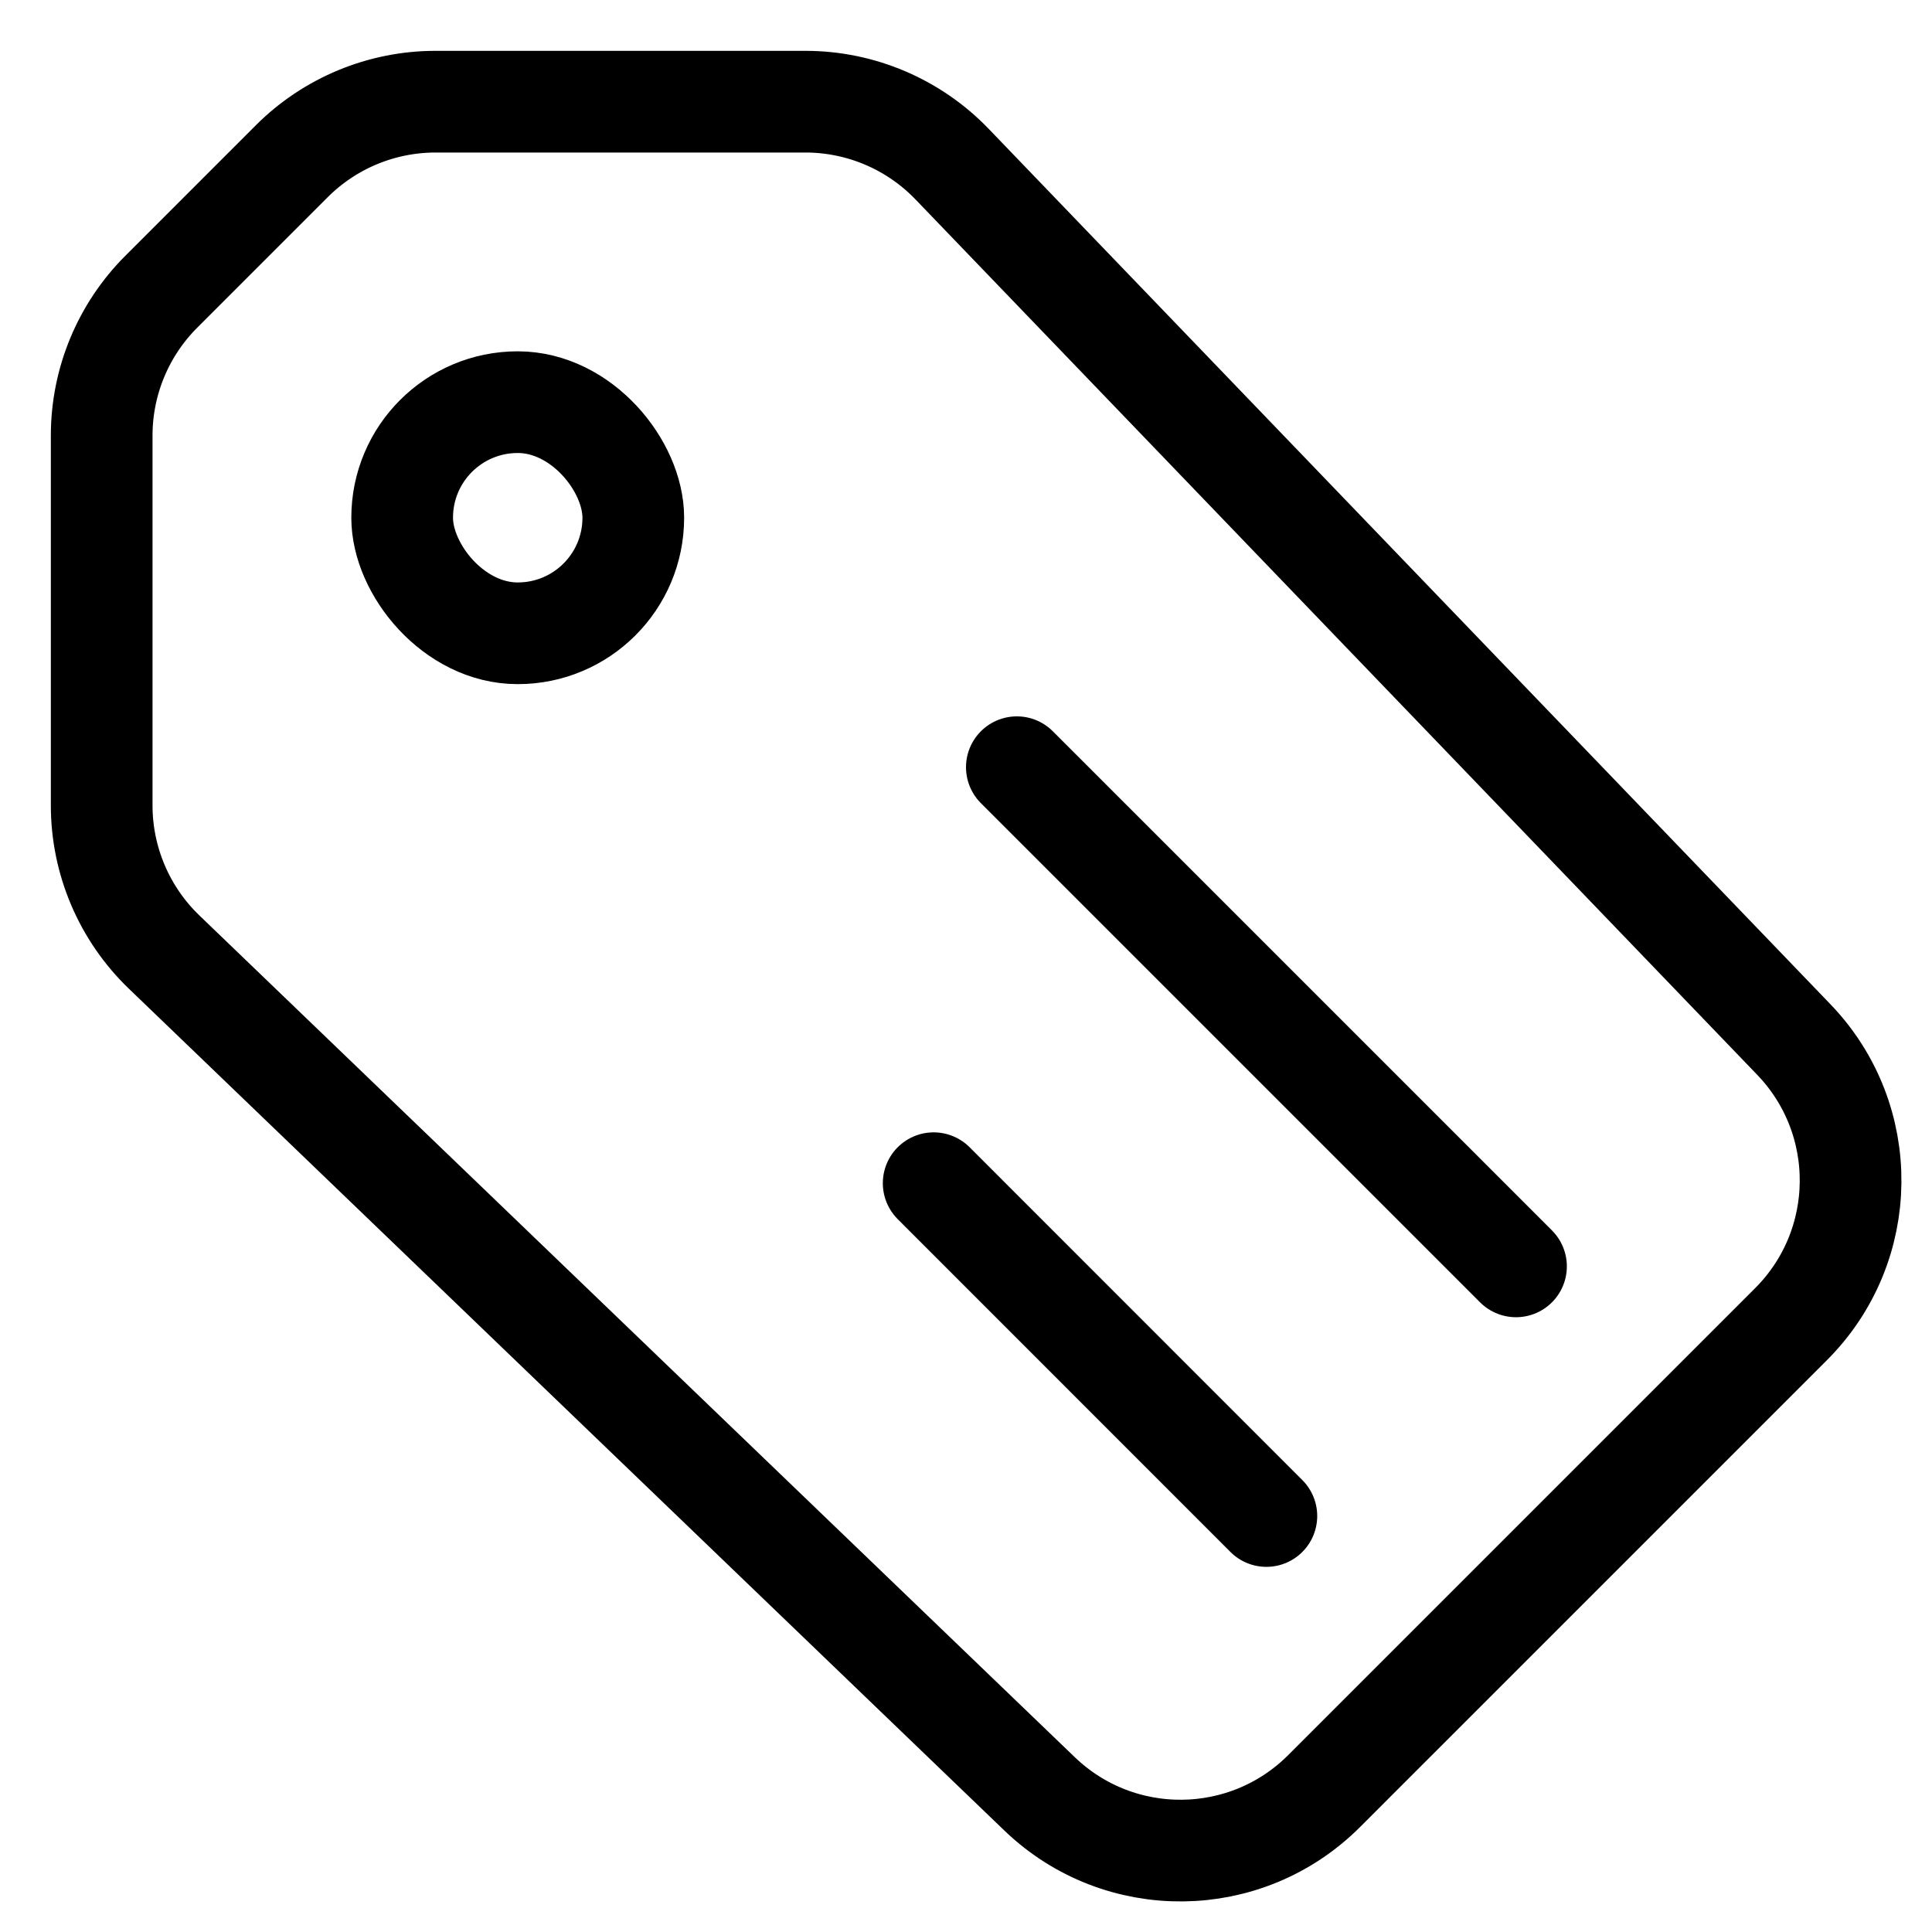
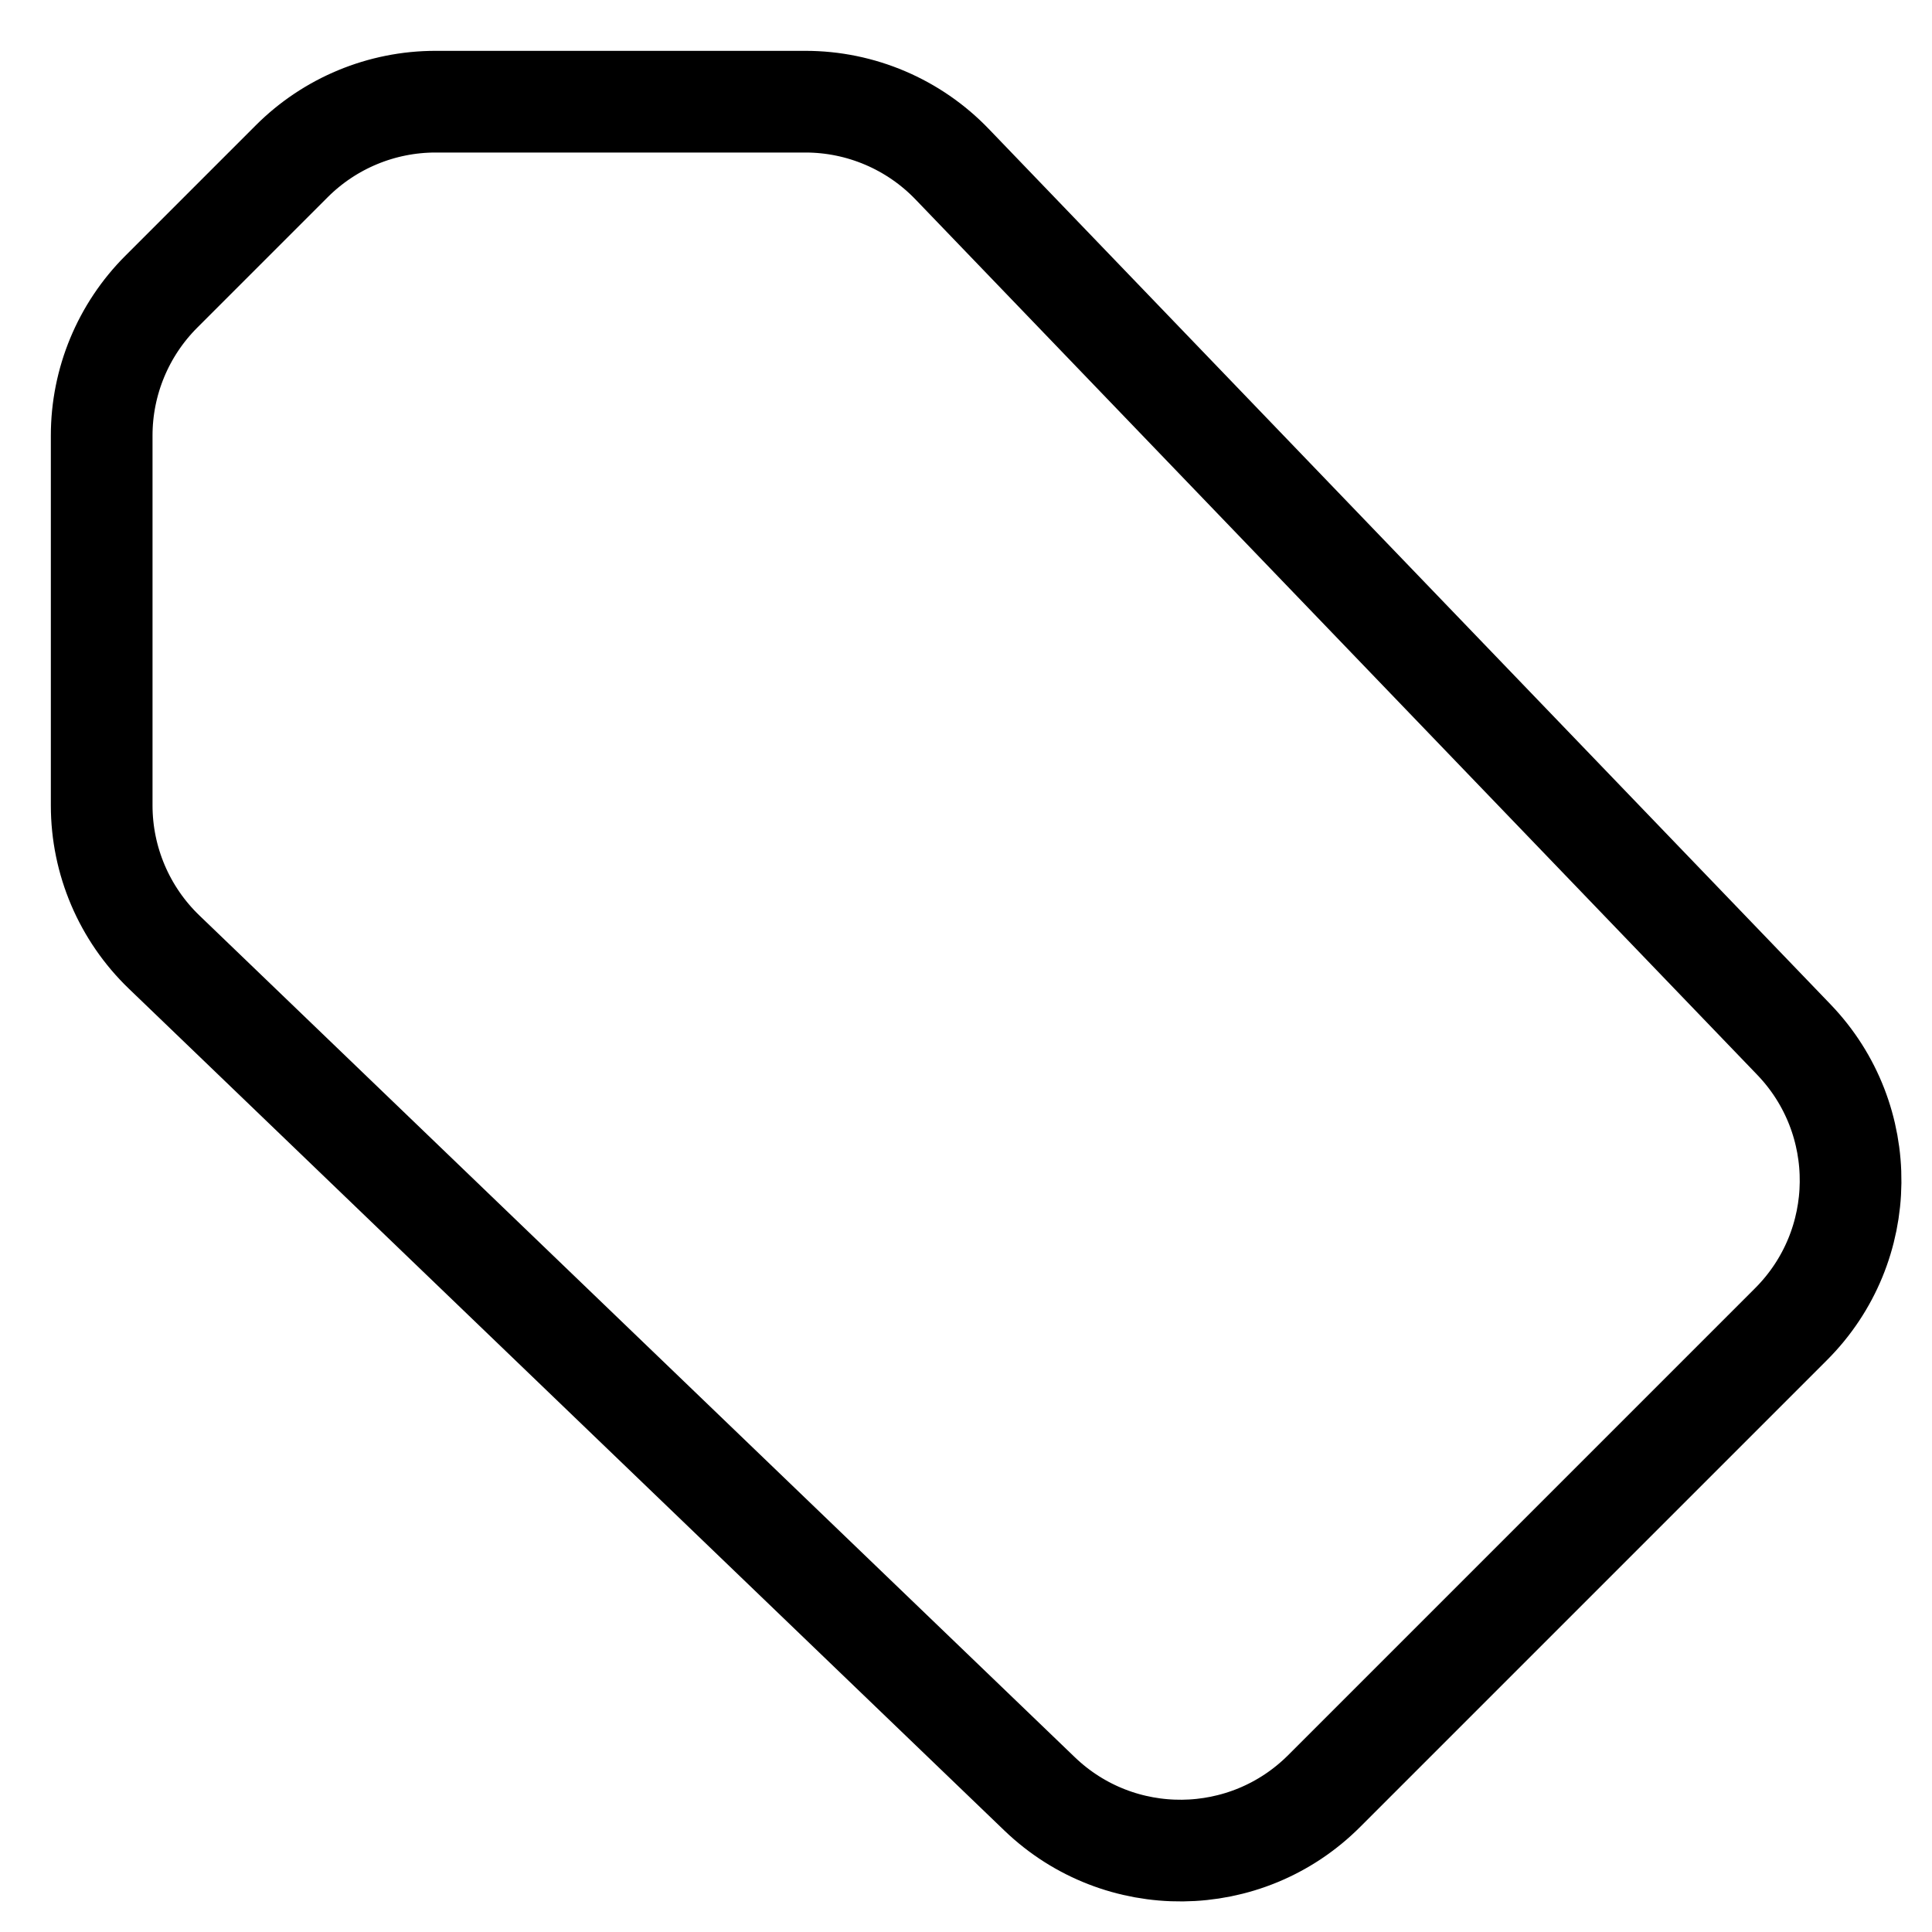
<svg xmlns="http://www.w3.org/2000/svg" width="19" height="19" viewBox="0 0 19 19" fill="none">
-   <rect x="3.955" y="3.955" width="2.273" height="2.273" rx="1.136" stroke="currentcolor" />
-   <path d="M9.182 11.636L12.454 14.909" stroke="currentcolor" stroke-linecap="round" />
-   <path d="M10 7.545L14.909 12.454" stroke="currentcolor" stroke-linecap="round" />
  <path d="M10.223 17.641L1.614 9.363C1.222 8.986 1 8.465 1 7.921V4.283C1 3.753 1.211 3.244 1.586 2.869L2.869 1.586C3.244 1.211 3.753 1 4.283 1H7.921C8.465 1 8.986 1.222 9.363 1.614L13.886 6.318L17.641 10.223C18.396 11.008 18.384 12.253 17.613 13.023L13.023 17.613C12.253 18.384 11.008 18.396 10.223 17.641Z" stroke="currentcolor" stroke-linecap="round" stroke-linejoin="round" />
</svg>